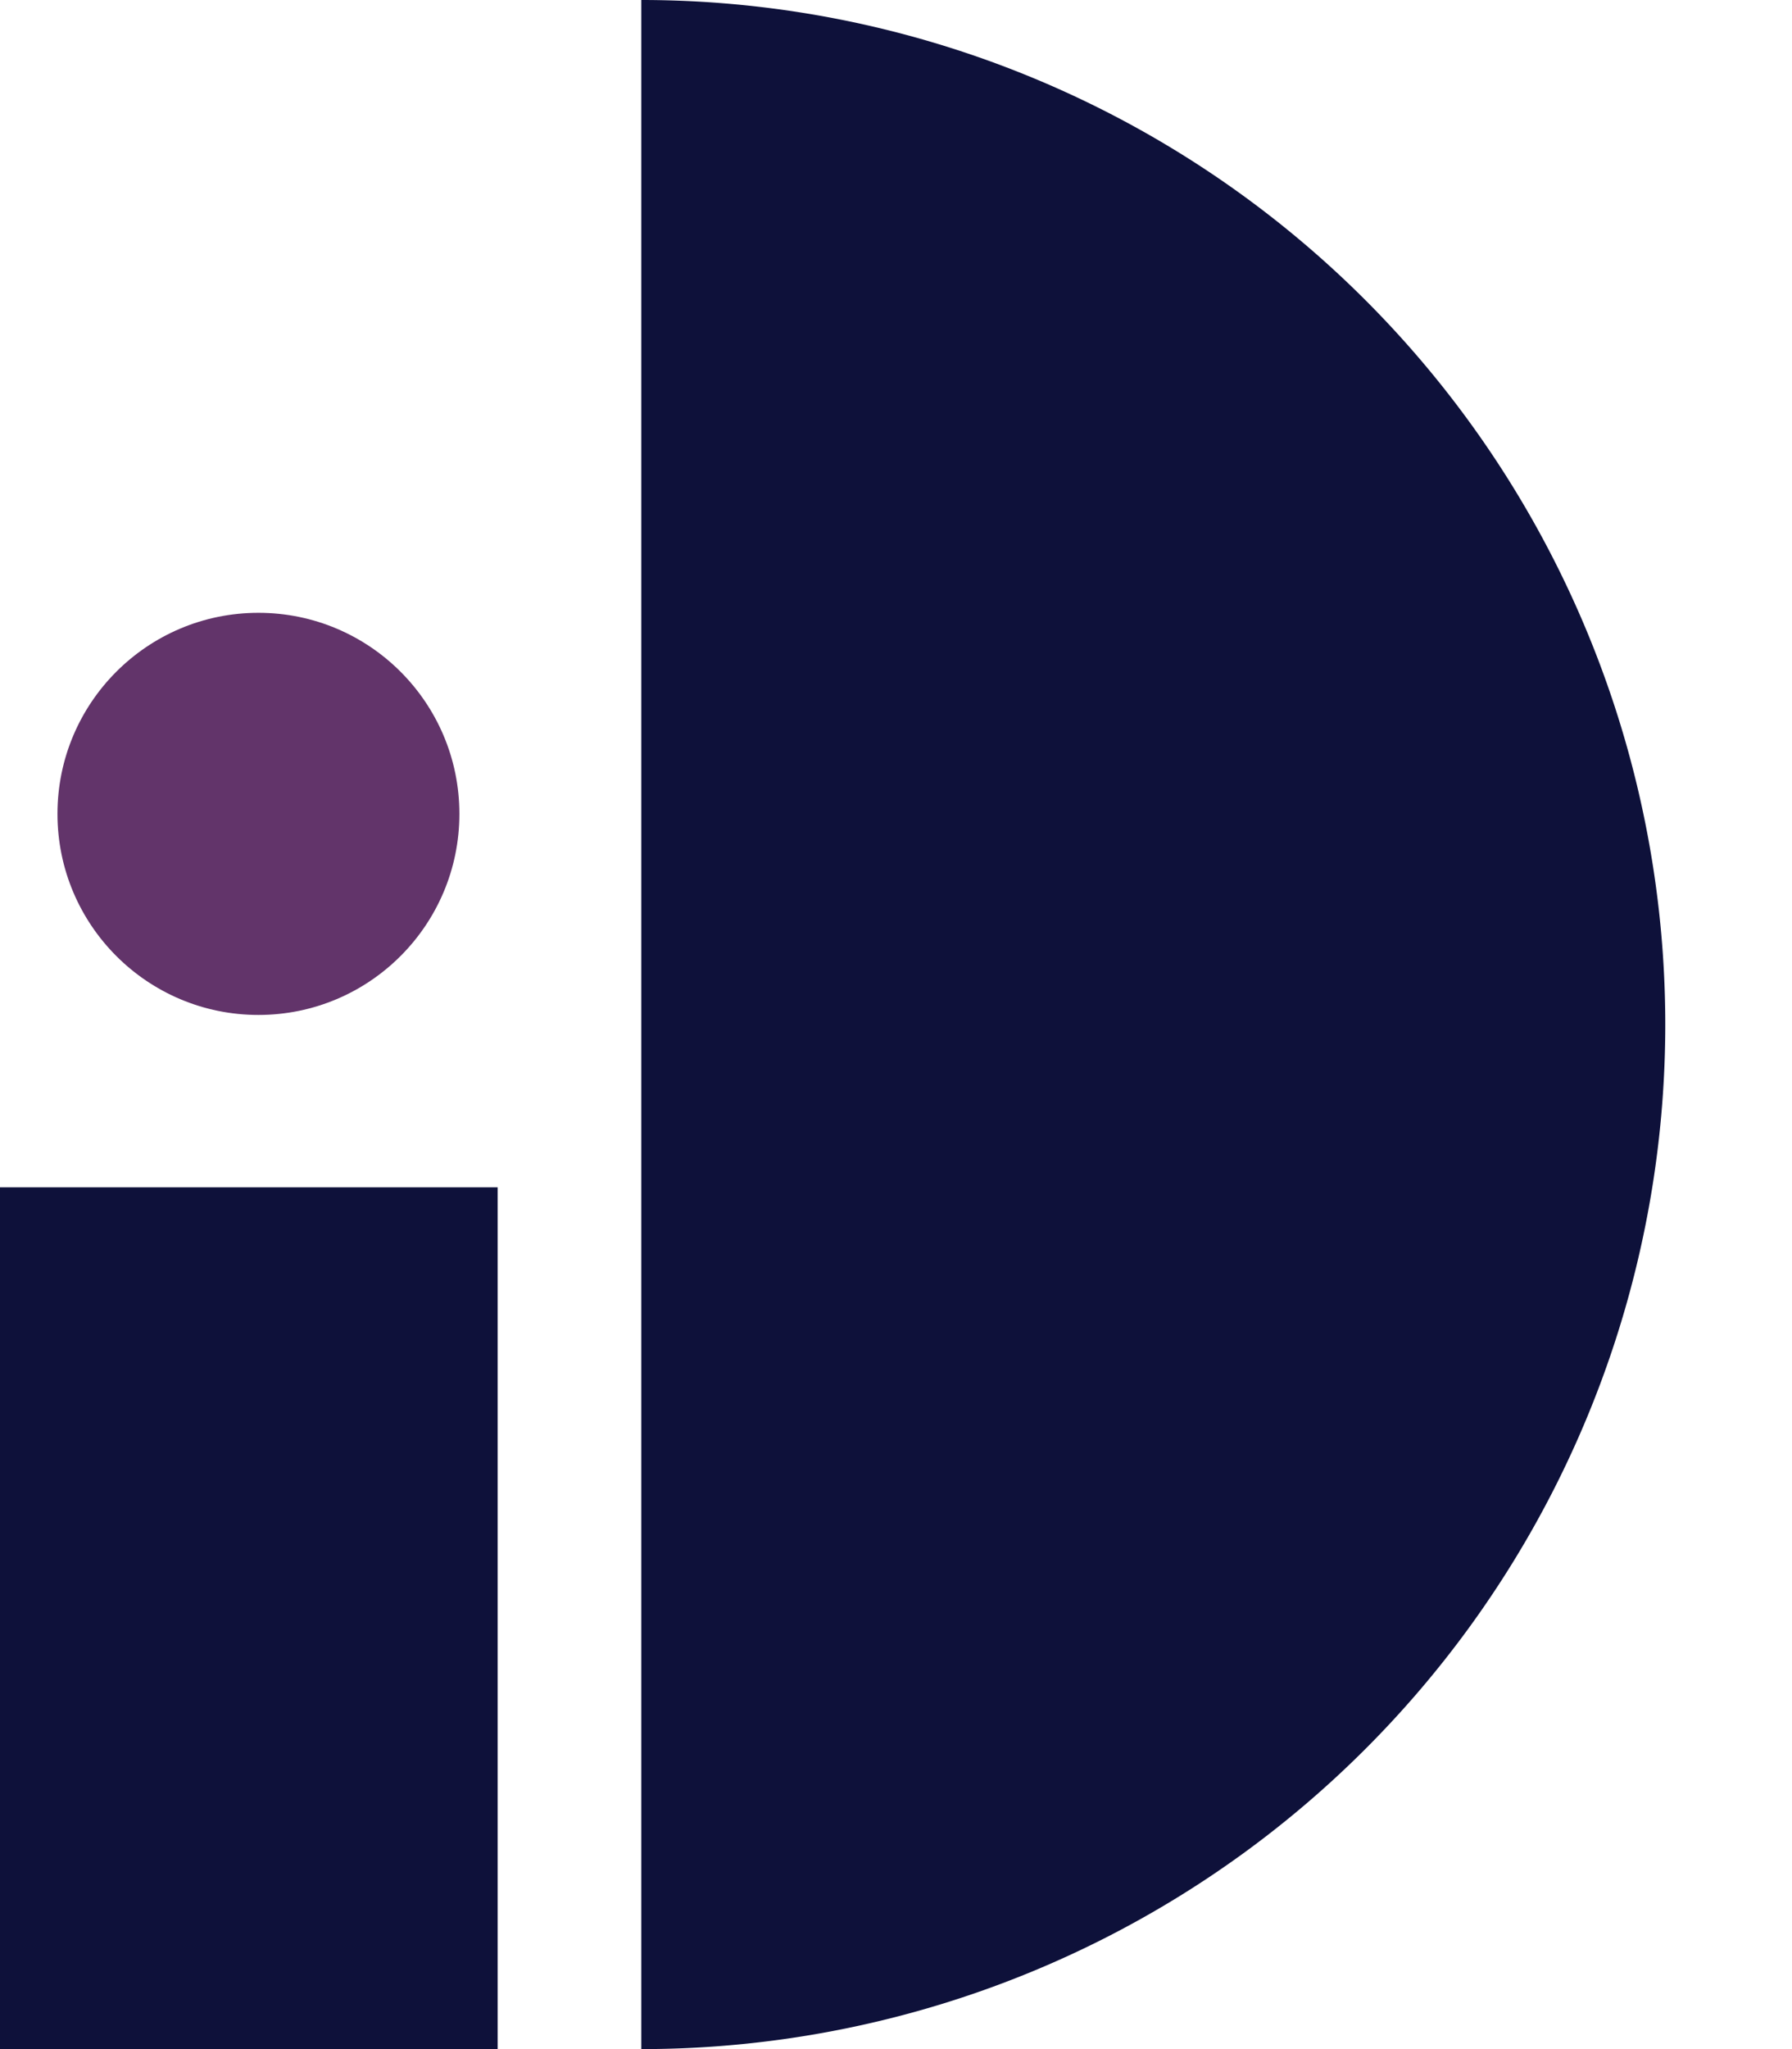
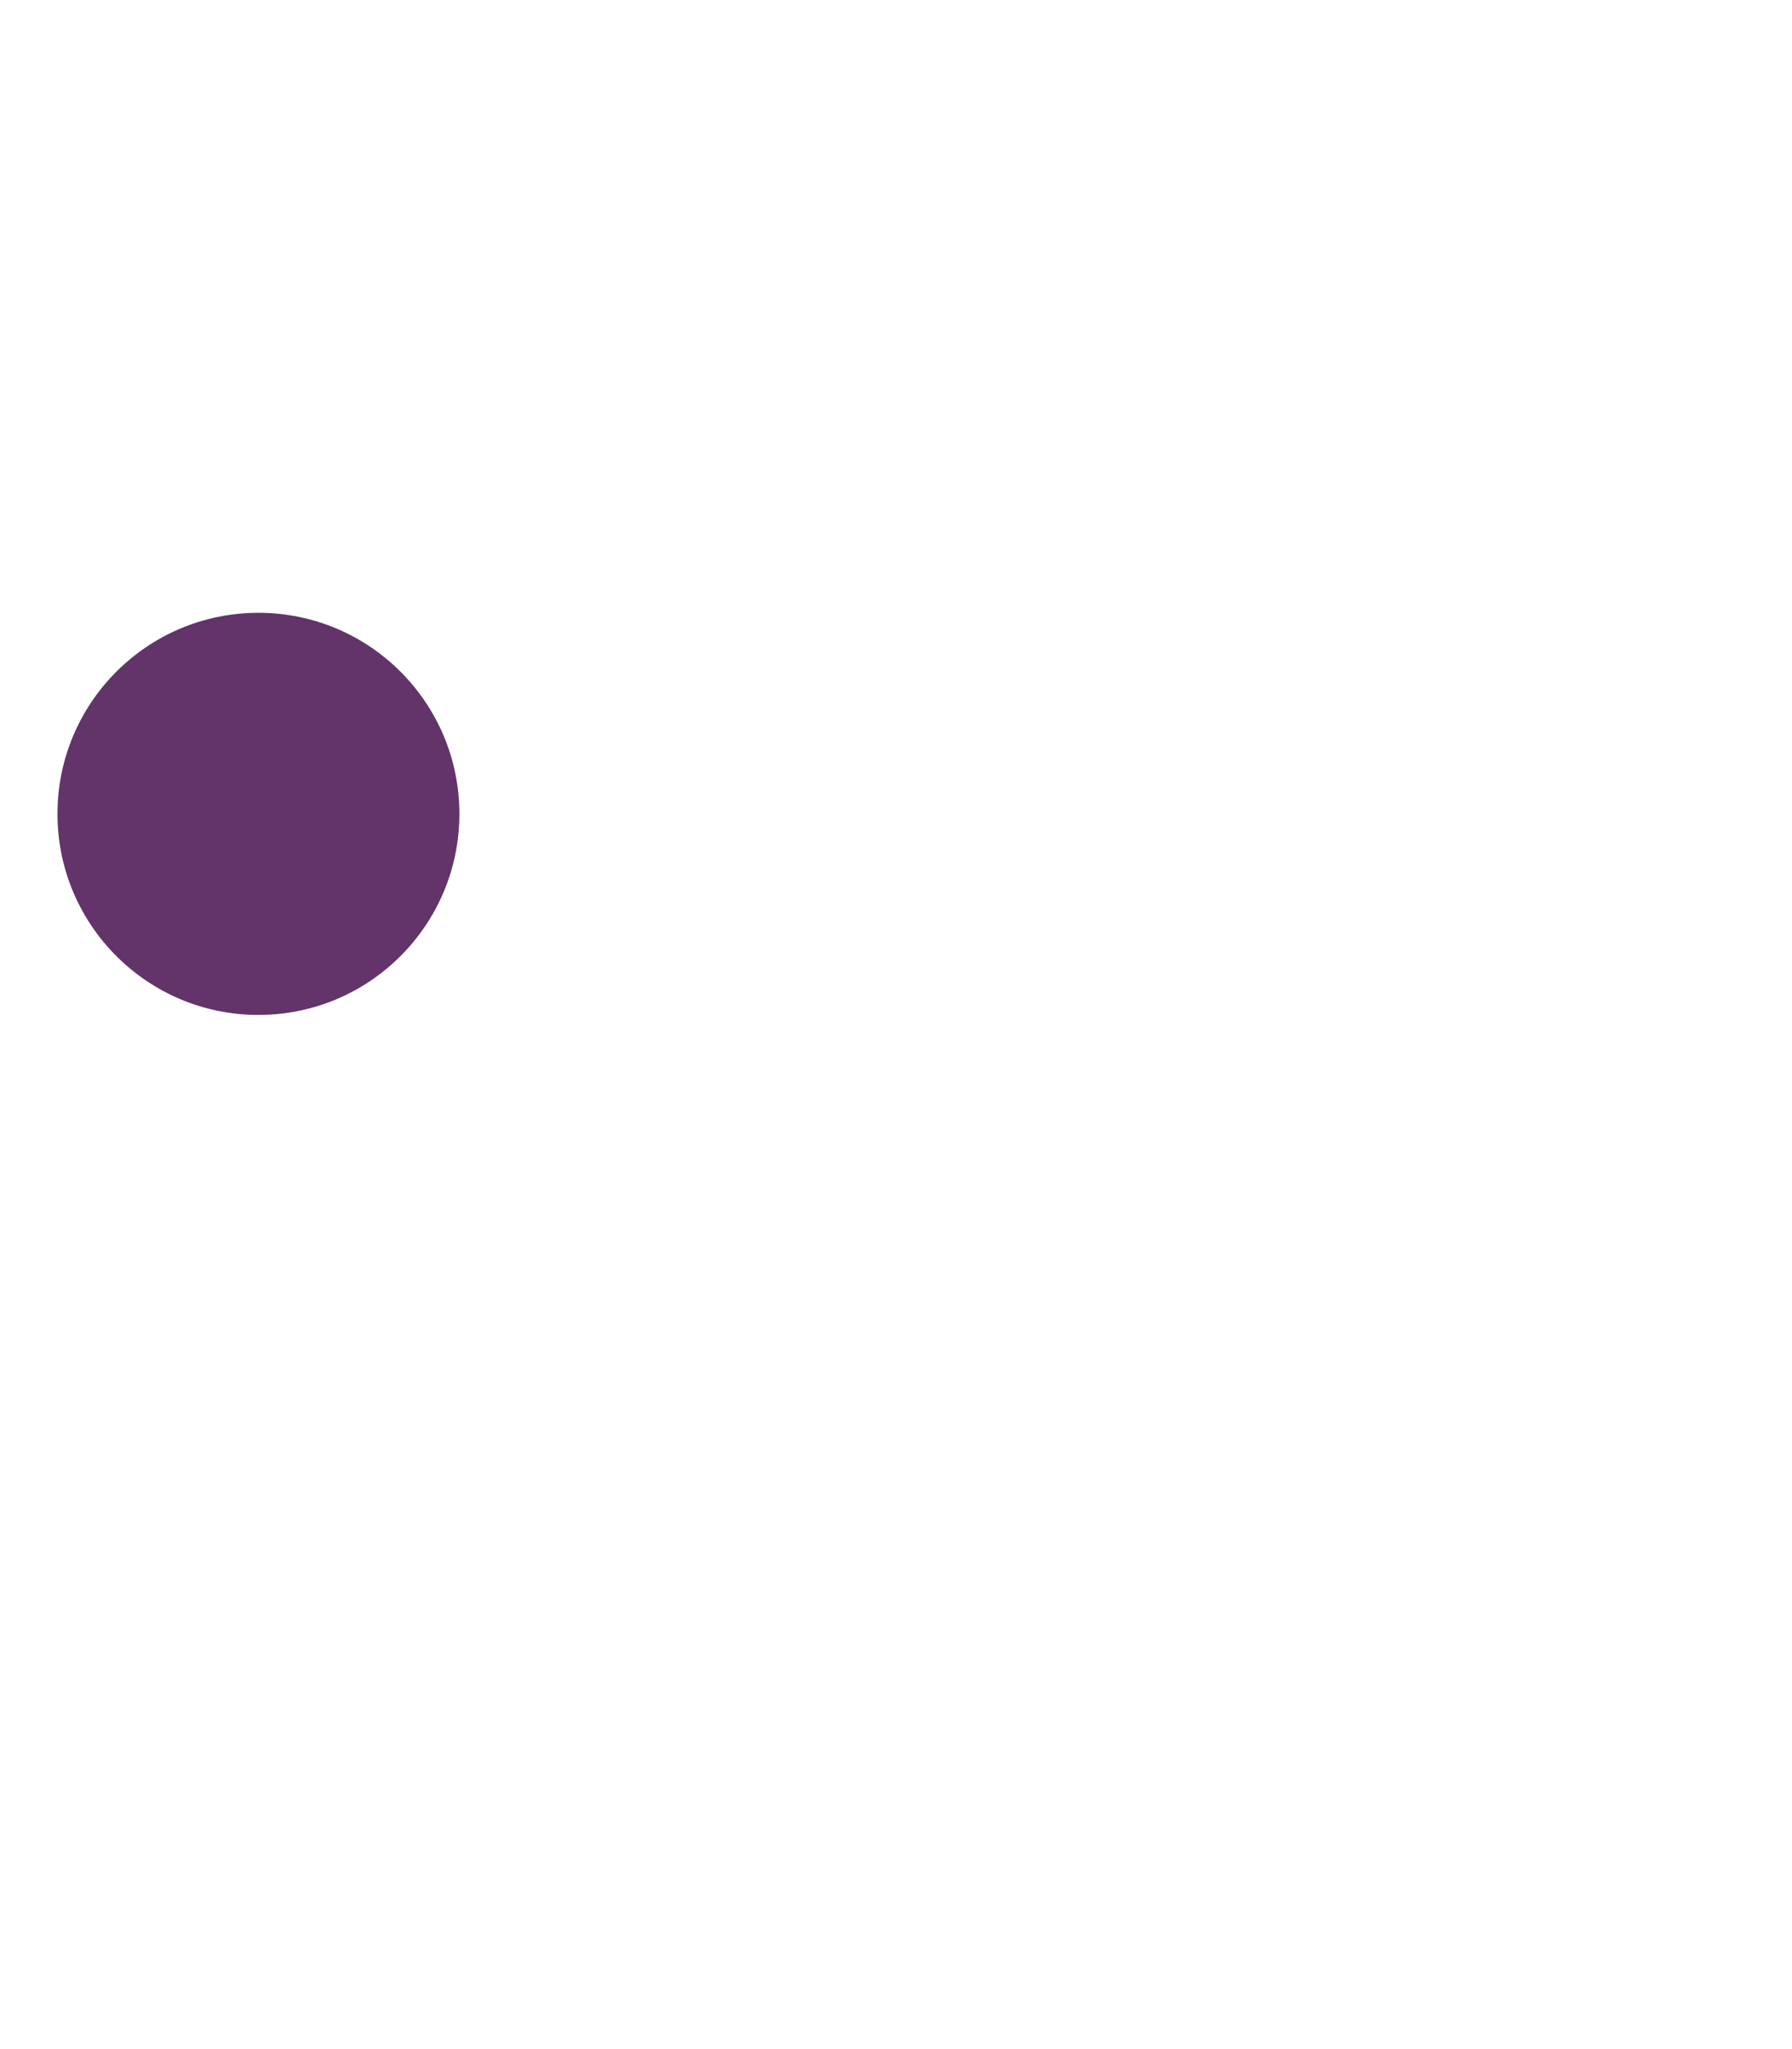
<svg xmlns="http://www.w3.org/2000/svg" width="14" height="16" viewBox="0 0 14 16" fill="none">
-   <path d="M5.01 16a8 8 0 1 0 0-16v16ZM0 9.271h3.888V16H0z" fill="#0E113A" />
  <circle cx="2.019" cy="6.355" fill="#62346A" r="1.57" />
</svg>